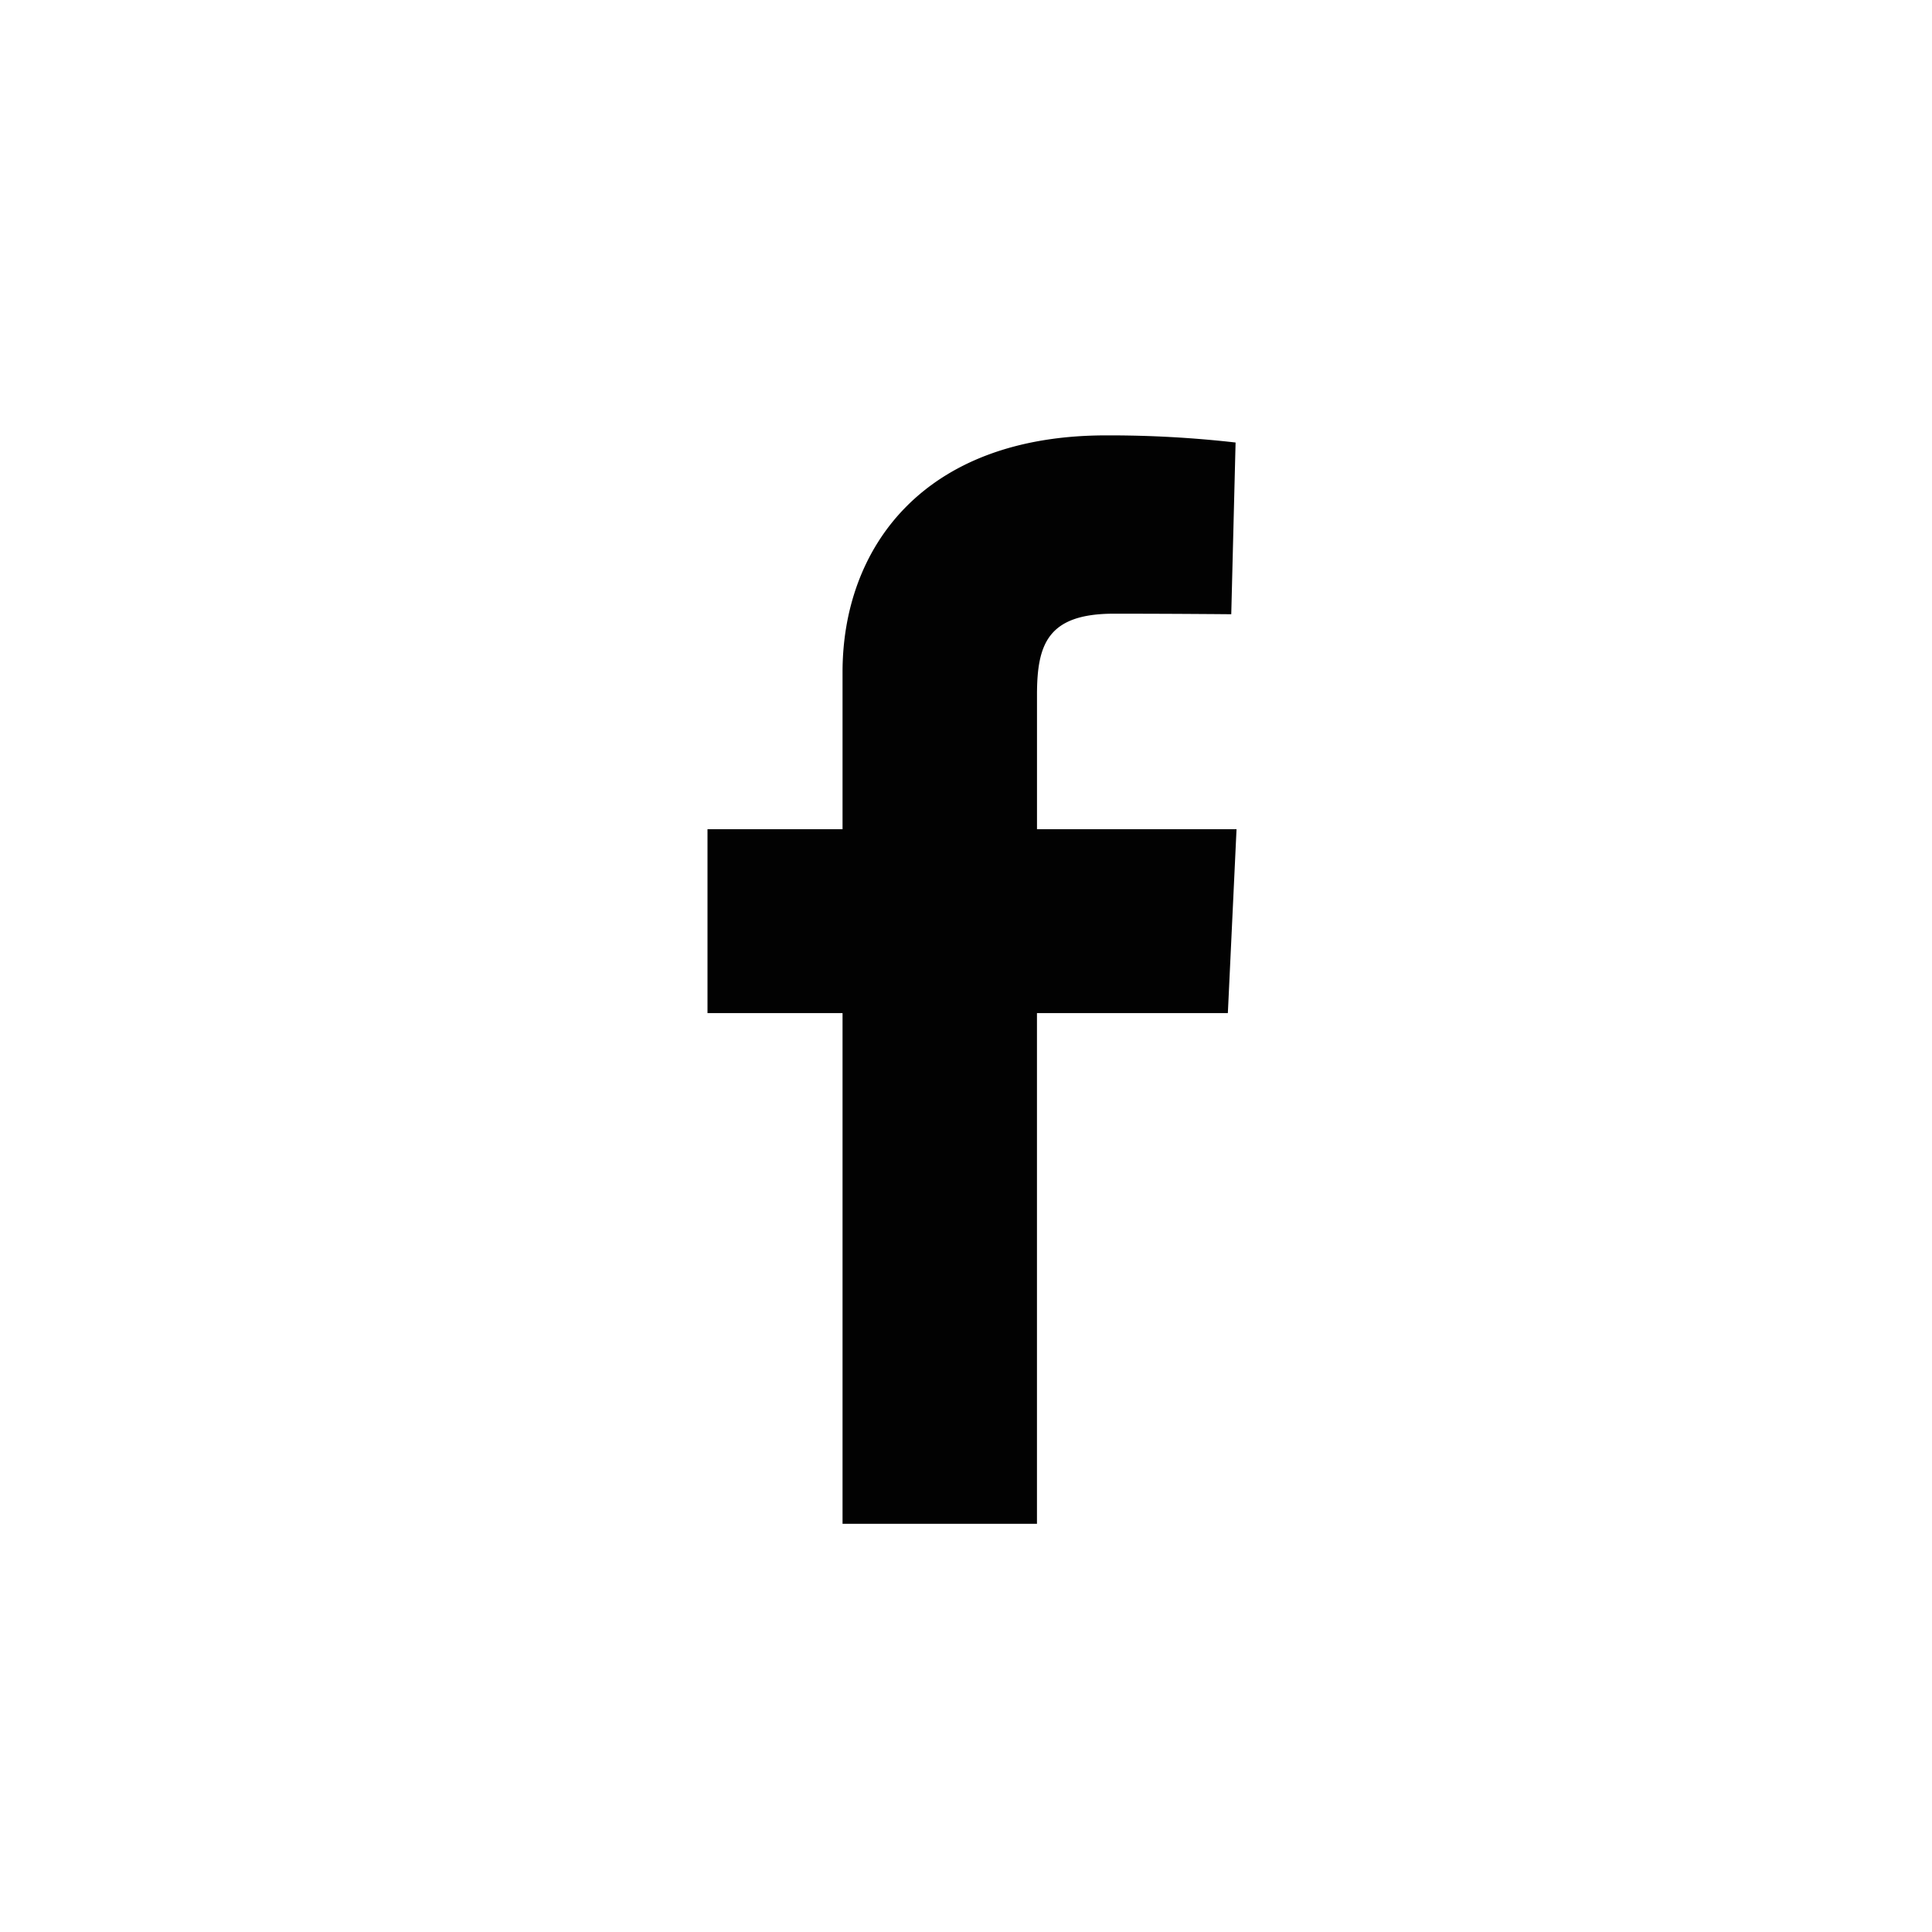
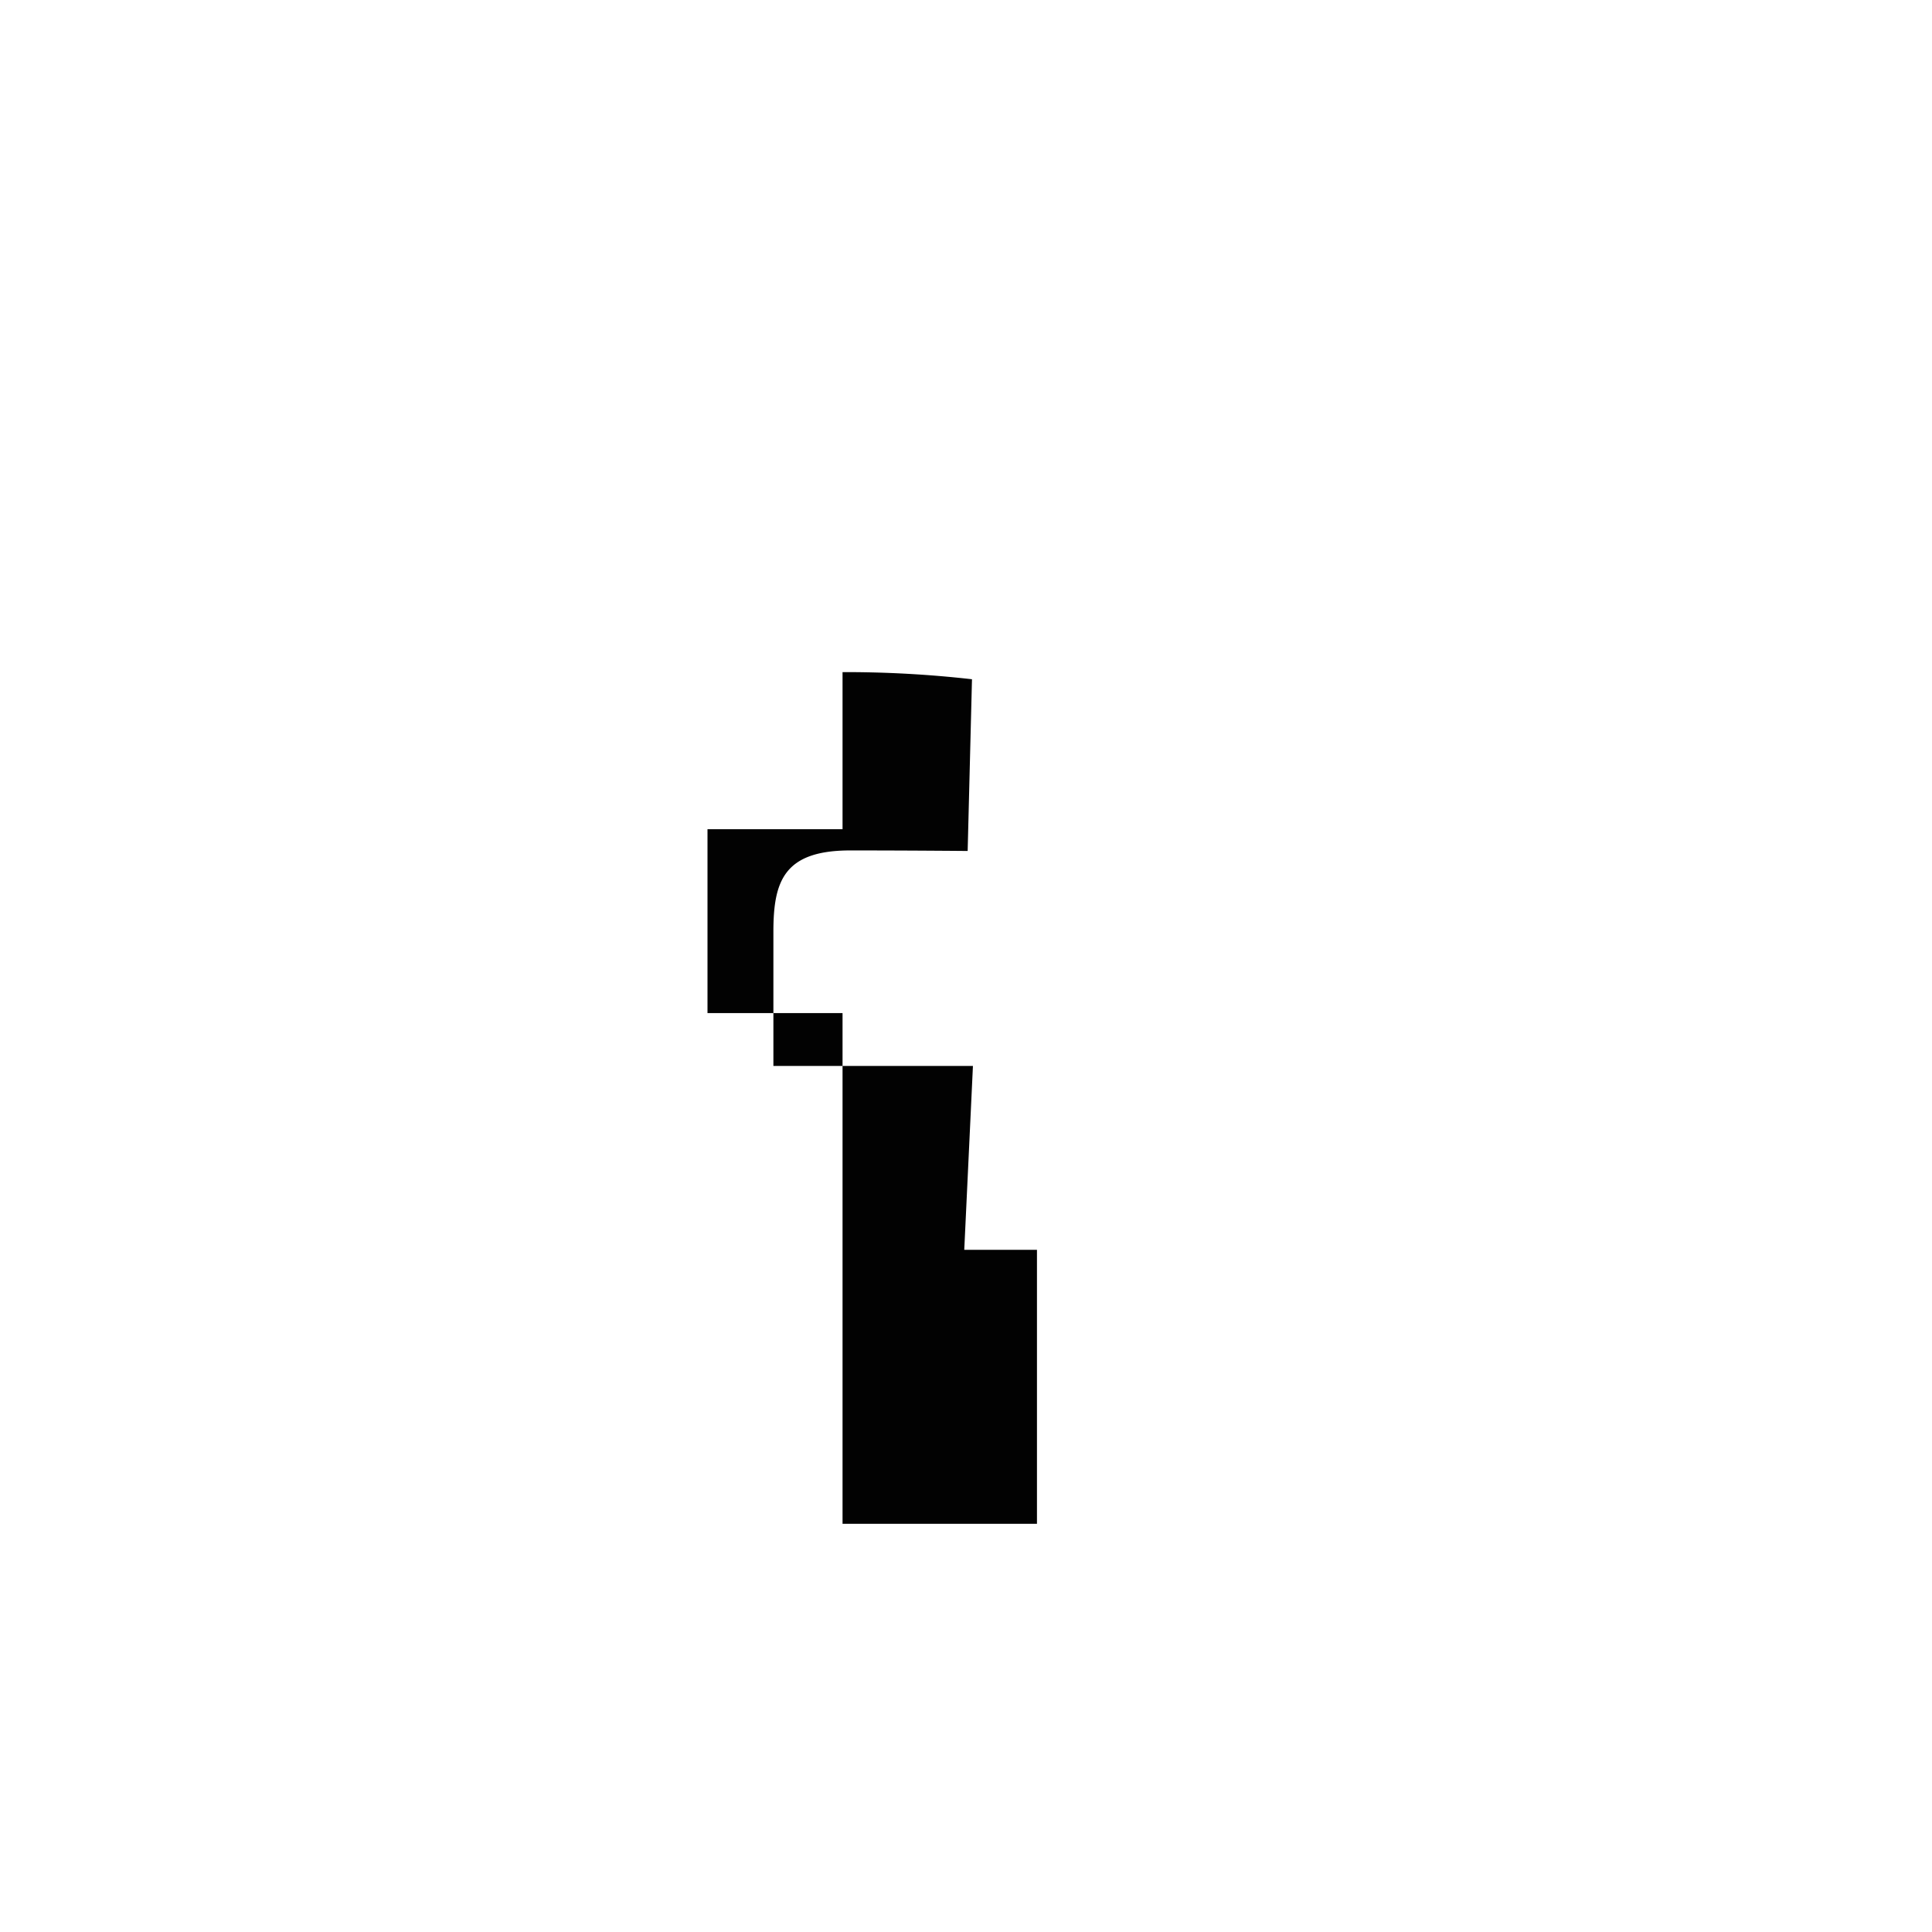
<svg xmlns="http://www.w3.org/2000/svg" width="71" height="71" viewBox="0 0 71 71">
  <g id="facebook" transform="translate(-719 -6060)">
    <g id="Rectangle_72" data-name="Rectangle 72" transform="translate(719 6060)" fill="#fff" stroke="#707070" stroke-width="1" opacity="0">
      <rect width="71" height="71" stroke="none" />
-       <rect x="0.5" y="0.5" width="70" height="70" fill="none" />
    </g>
    <g id="facebook-2" data-name="facebook" transform="translate(745 6076)">
-       <path id="Path_2455" data-name="Path 2455" d="M4.963,40V21.231H0V14.473H4.963V8.7C4.963,4.165,7.895,0,14.65,0a41.03,41.03,0,0,1,4.757.262l-.159,6.311s-2.063-.02-4.313-.02c-2.436,0-2.826,1.123-2.826,2.986v4.934h7.333l-.319,6.758H12.108V40H4.963" fill="#020202" />
+       <path id="Path_2455" data-name="Path 2455" d="M4.963,40V21.231H0V14.473H4.963V8.7a41.03,41.03,0,0,1,4.757.262l-.159,6.311s-2.063-.02-4.313-.02c-2.436,0-2.826,1.123-2.826,2.986v4.934h7.333l-.319,6.758H12.108V40H4.963" fill="#020202" />
    </g>
  </g>
</svg>